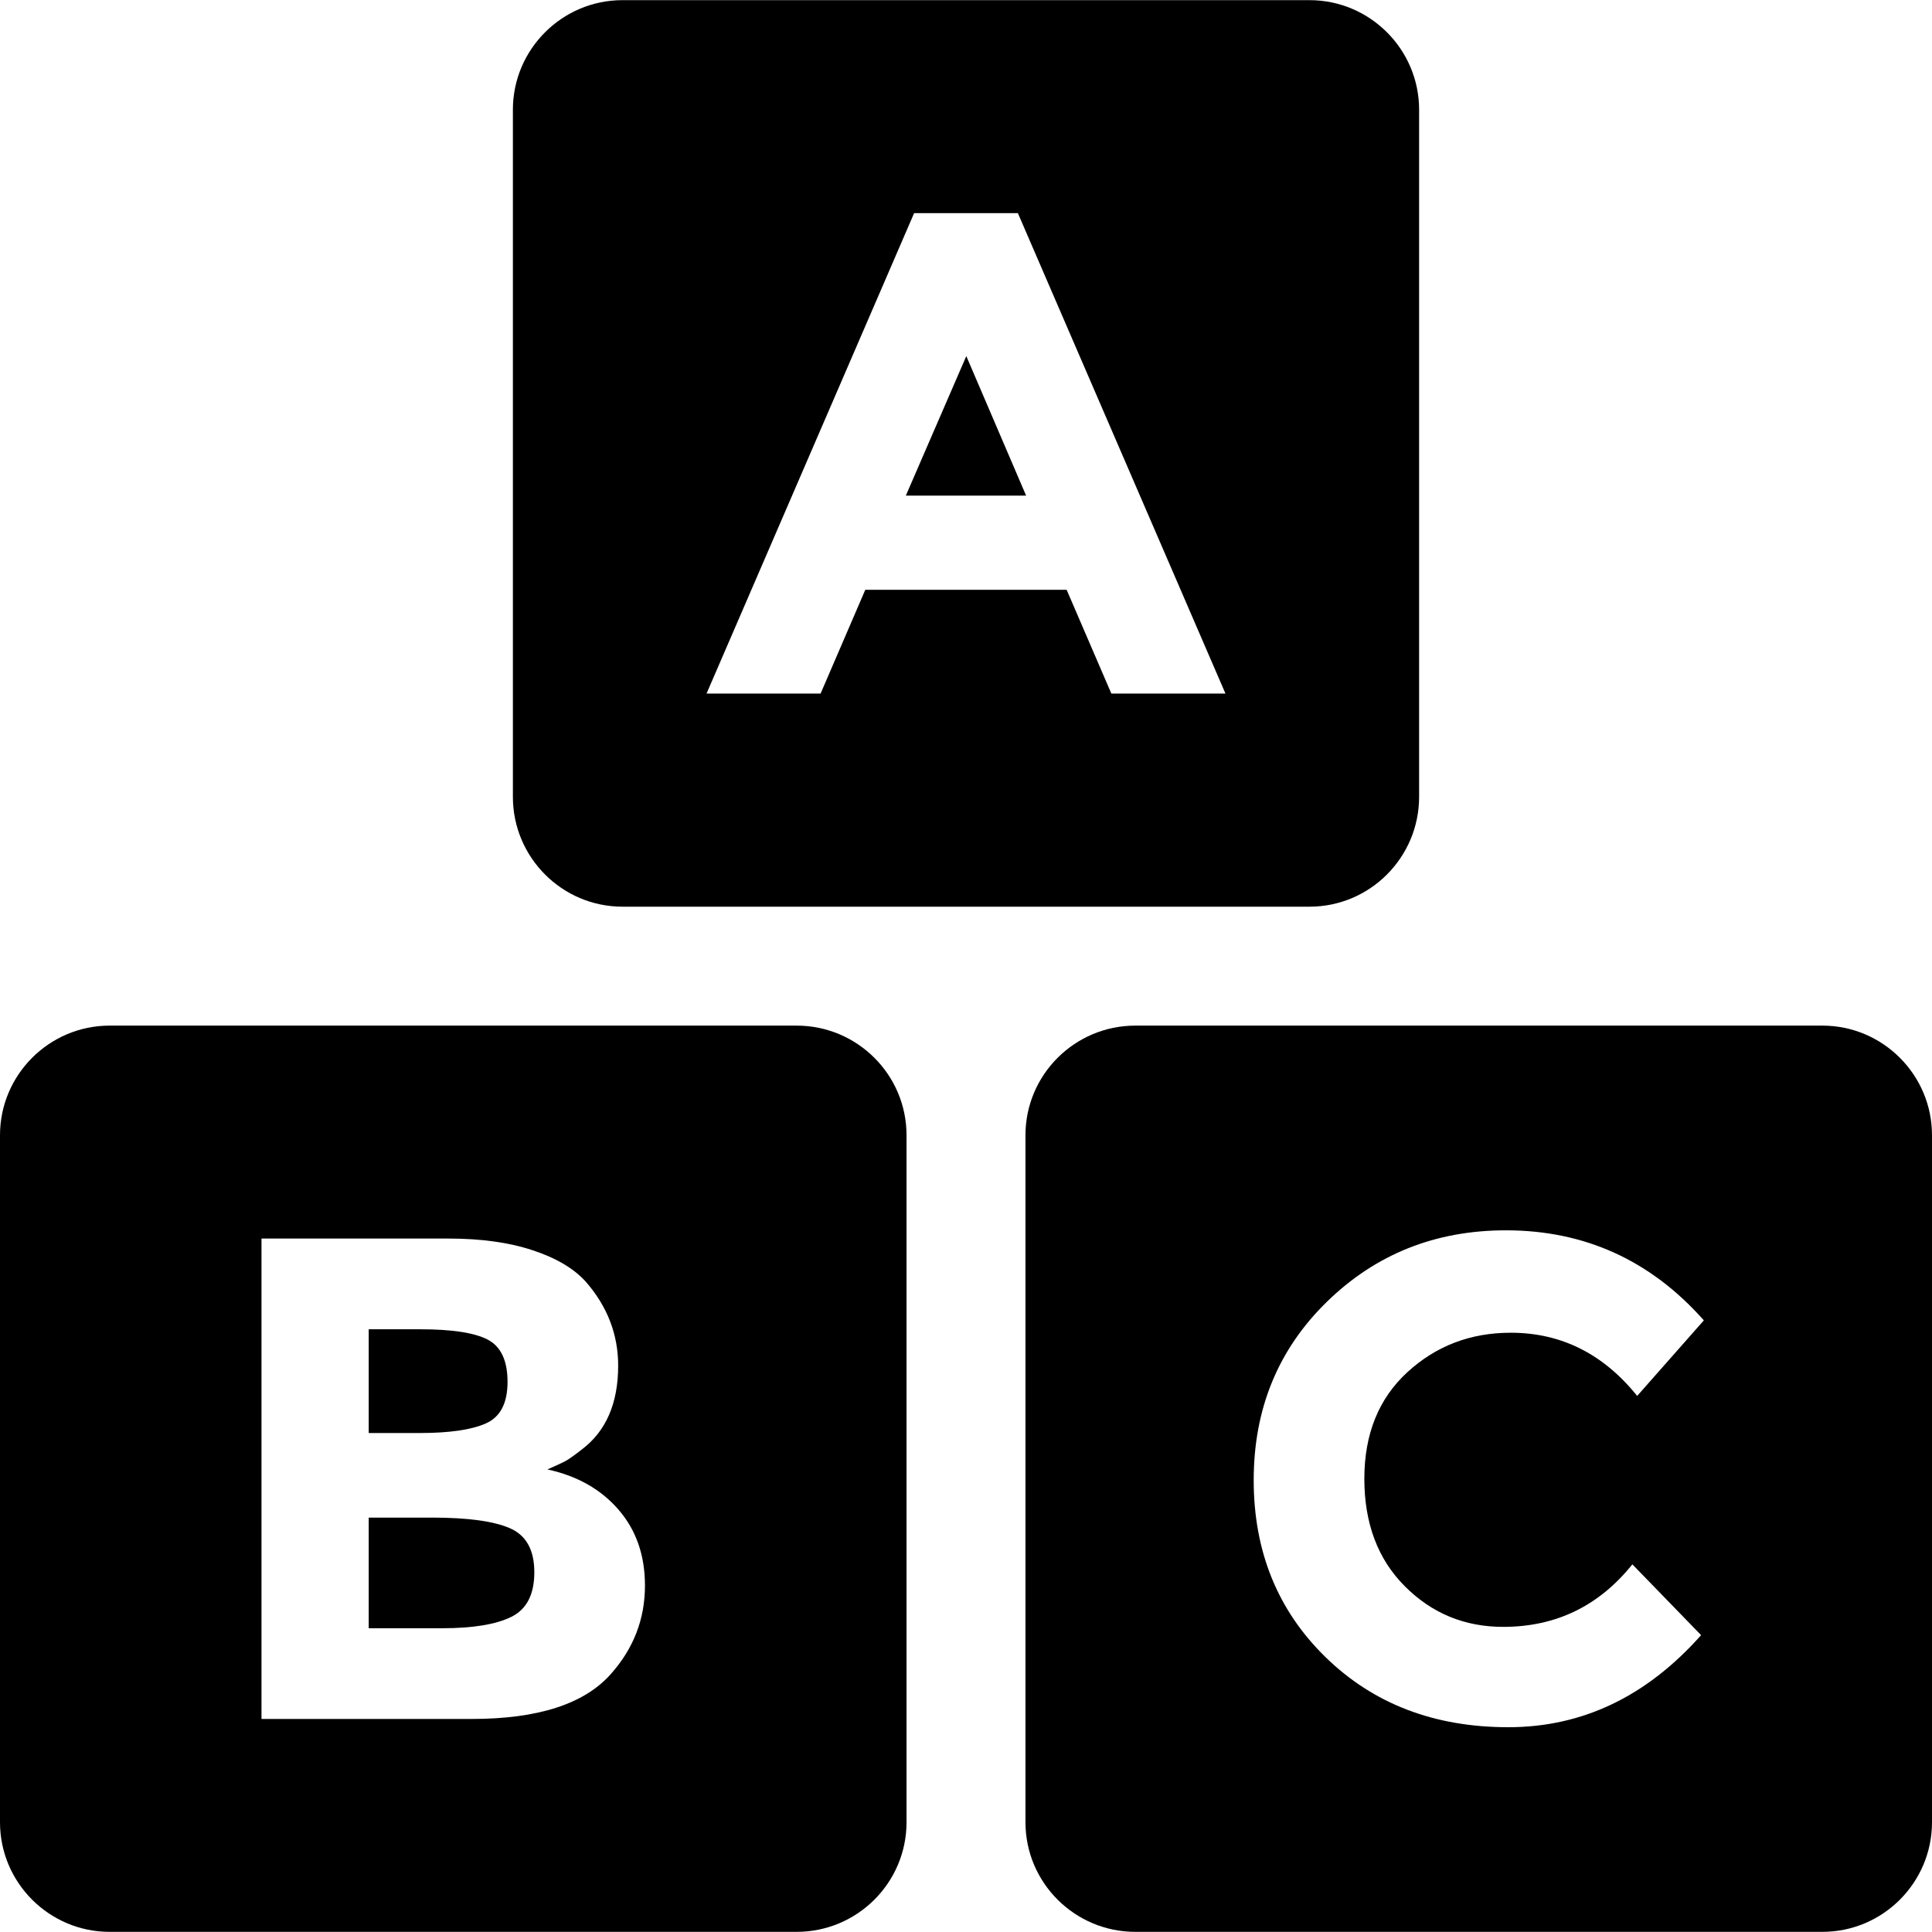
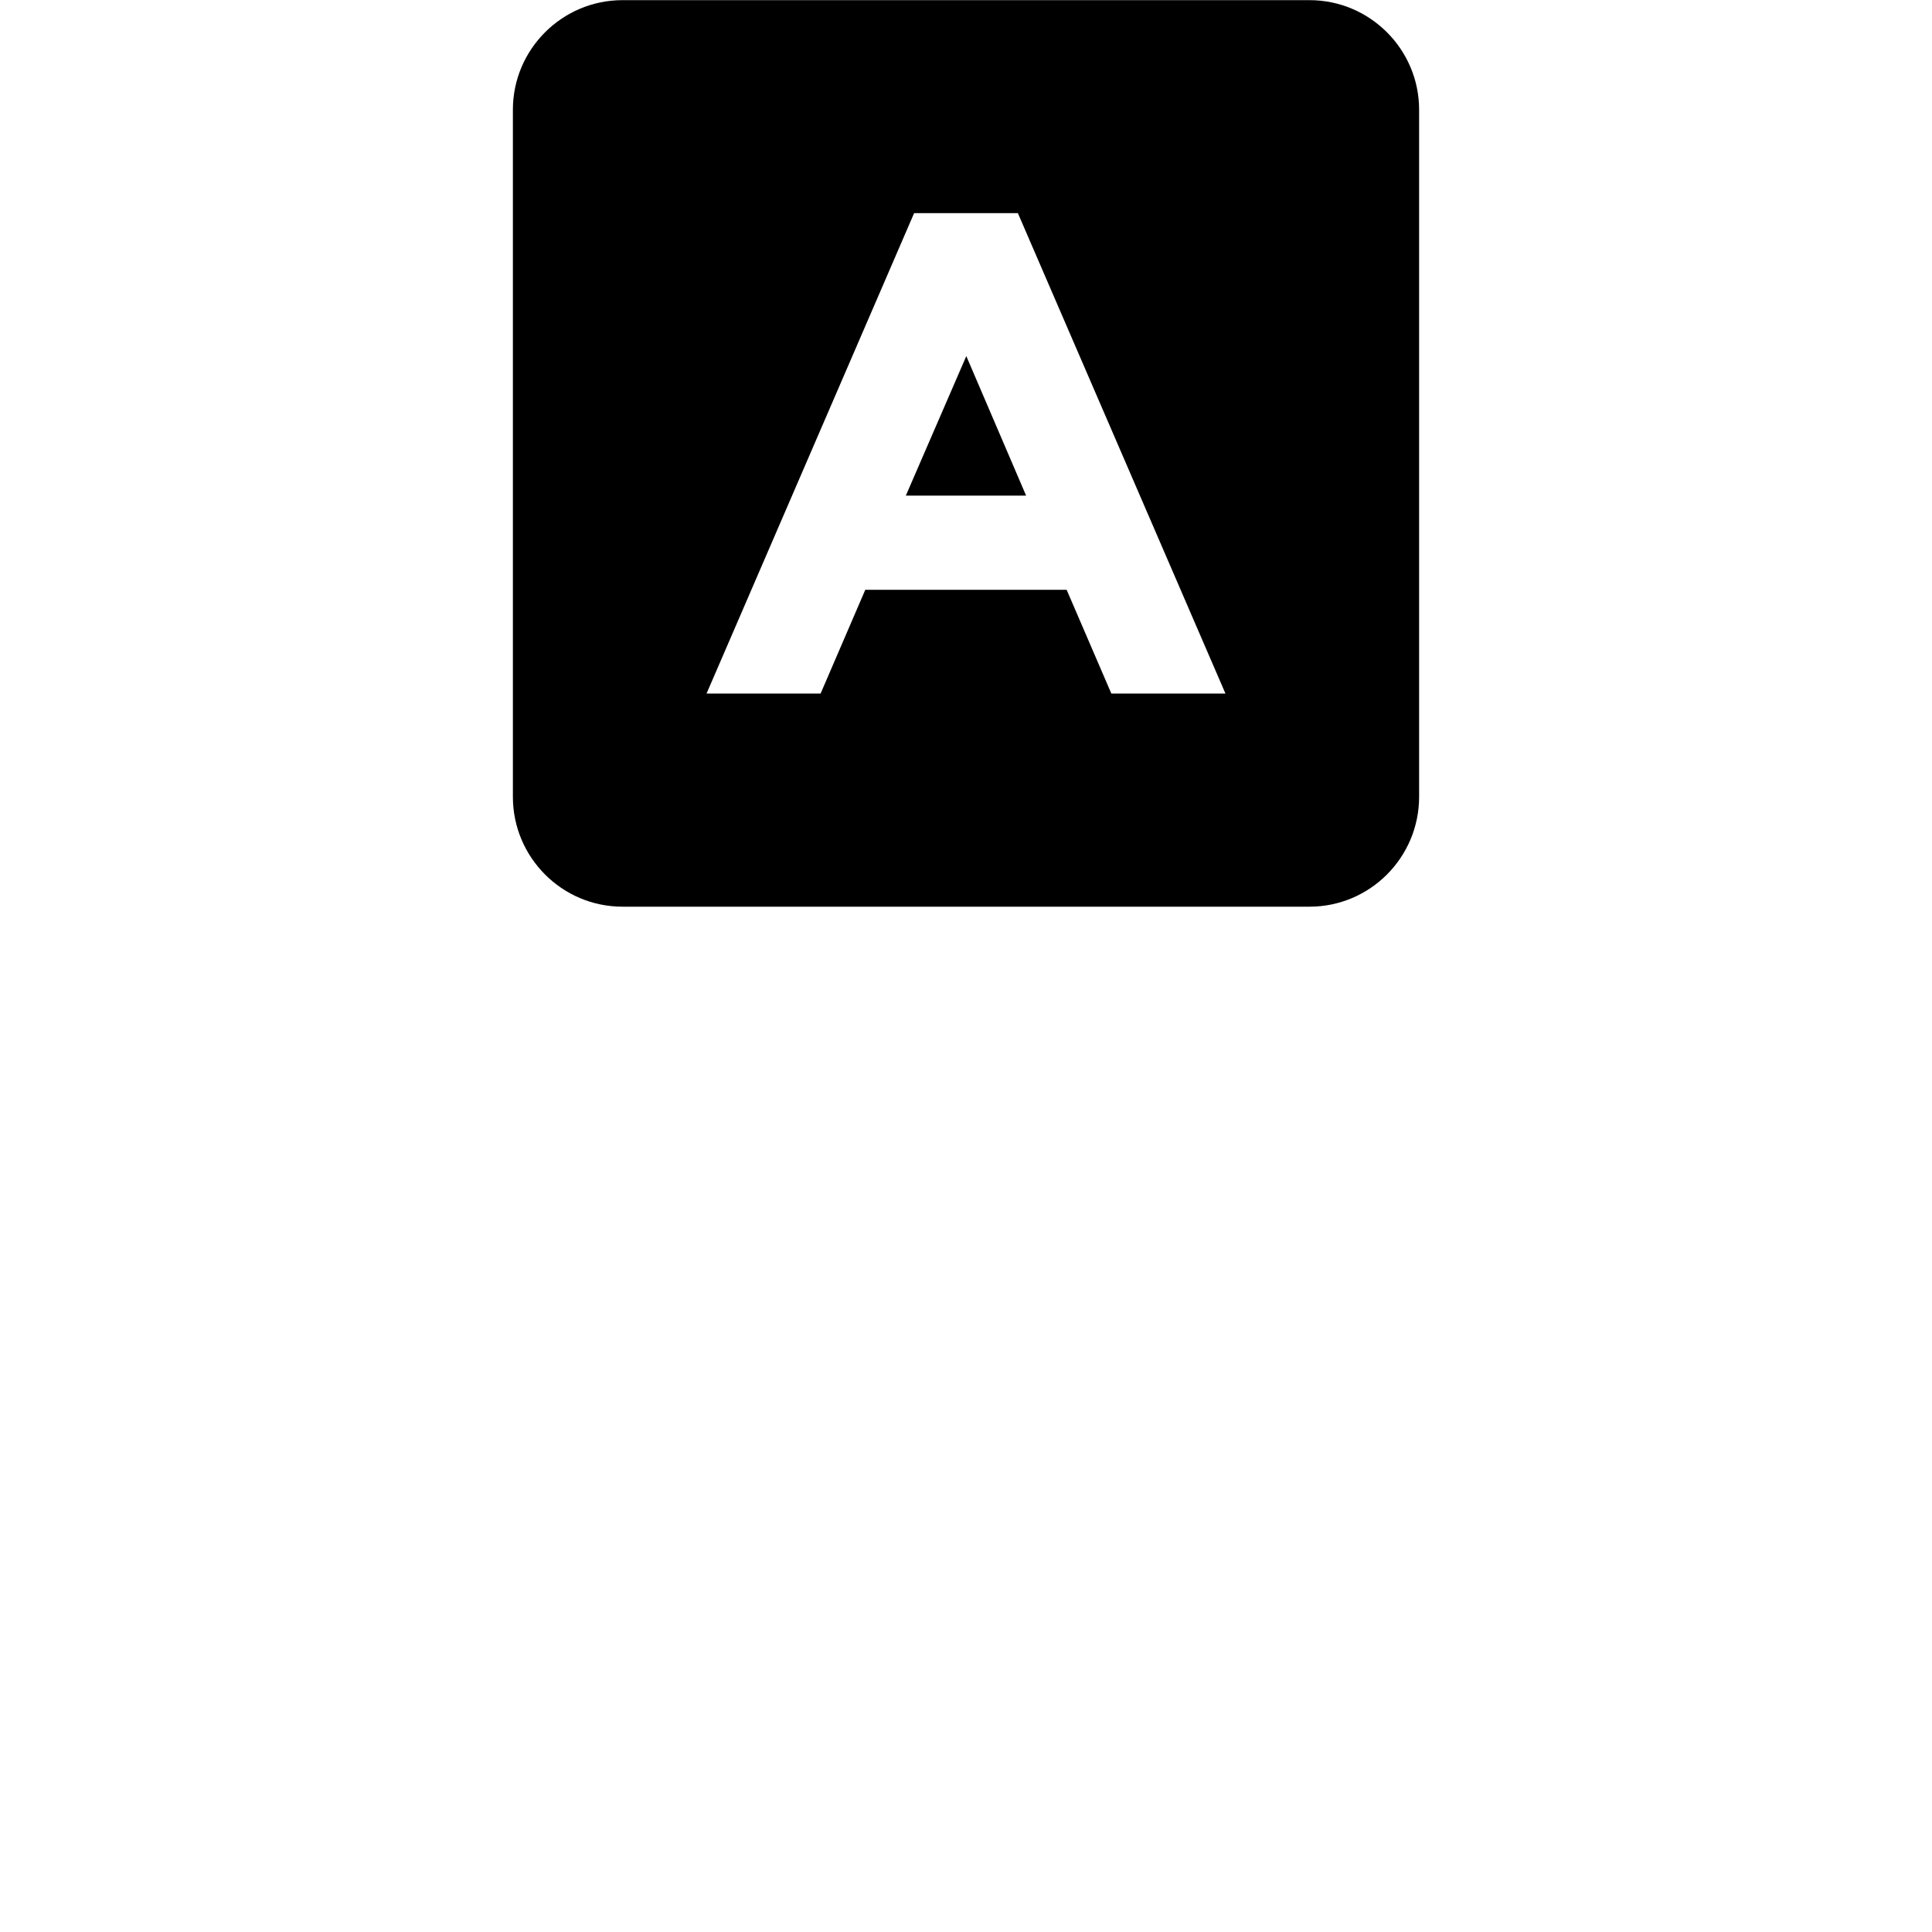
<svg xmlns="http://www.w3.org/2000/svg" fill="#000000" height="800px" width="800px" version="1.1" id="Layer_1" viewBox="0 0 481.882 481.882" xml:space="preserve">
  <g>
    <g>
      <path d="M326.626,0.038H155.256c-15.059,0-27.332,12.273-27.332,27.332v171.369c0,15.134,12.273,27.407,27.332,27.407h171.369    c15.059,0,27.332-12.273,27.332-27.407V27.369C353.958,12.311,341.685,0.038,326.626,0.038z M277.192,172.984l-11.147-25.879    h-50.223l-11.146,25.879H176.23l51.771-119.822h25.879l51.771,119.822H277.192z" />
    </g>
  </g>
  <g>
    <g>
      <polygon points="241.017,88.82 225.937,123.613 255.931,123.613   " />
    </g>
  </g>
  <g>
    <g>
-       <path d="M454.551,255.811H283.181c-15.134,0-27.407,12.274-27.407,27.333v171.369c0,15.059,12.273,27.332,27.407,27.332h171.369    c15.059,0,27.332-12.273,27.332-27.332V283.144C481.882,268.085,469.609,255.811,454.551,255.811z M350.41,395.661    c6.737,6.752,14.913,10.114,24.51,10.114c13.141,0,23.883-5.189,32.226-15.596l17.145,17.661    c-13.602,15.318-29.63,22.963-48.088,22.963c-18.456,0-33.648-5.818-45.591-17.48c-11.941-11.663-17.912-26.367-17.912-44.14    c0-17.772,6.082-32.602,18.248-44.487c12.179-11.886,27.064-17.829,44.657-17.829c19.655,0,36.117,7.49,49.371,22.459    l-16.629,18.847c-8.454-10.504-18.973-15.763-31.542-15.763c-10.059,0-18.652,3.293-25.795,9.863    c-7.143,6.572-10.714,15.415-10.714,26.562S343.671,388.922,350.41,395.661z" />
-     </g>
+       </g>
  </g>
  <g>
    <g>
-       <path d="M121.623,334.116c-3.32-1.714-8.914-2.566-16.81-2.566H91.965v25.878h12.681c7.422,0,12.946-0.795,16.546-2.4    c3.598-1.589,5.399-5.05,5.399-10.365S124.93,335.834,121.623,334.116z" />
-     </g>
+       </g>
  </g>
  <g>
    <g>
-       <path d="M198.701,255.811H27.332C12.273,255.811,0,268.085,0,283.144v171.369c0,15.059,12.273,27.332,27.332,27.332h171.369    c15.134,0,27.407-12.273,27.407-27.332V283.144C226.108,268.085,213.835,255.811,198.701,255.811z M152.301,417.598    c-6.626,7.436-18.163,11.147-34.625,11.147H65.221V308.922h46.624c8.118,0,15.109,0.963,20.995,2.915    c5.887,1.939,10.324,4.562,13.295,7.882c5.372,6.167,8.05,13.142,8.05,20.912c0,9.375-3.028,16.351-9.082,20.912    c-2.05,1.604-3.488,2.61-4.283,3c-0.809,0.405-2.232,1.06-4.283,1.967c7.422,1.604,13.337,4.952,17.73,10.031    c4.409,5.091,6.6,11.398,6.6,18.945C160.867,403.829,158.021,411.208,152.301,417.598z" />
-     </g>
+       </g>
  </g>
  <g>
    <g>
-       <path d="M127.19,381.173c-4.059-1.772-10.546-2.651-19.461-2.651H91.965v27.595h18.345c7.645,0,13.392-0.949,17.214-2.832    c3.836-1.883,5.748-5.594,5.748-11.133C133.273,386.6,131.25,382.944,127.19,381.173z" />
-     </g>
+       </g>
  </g>
</svg>